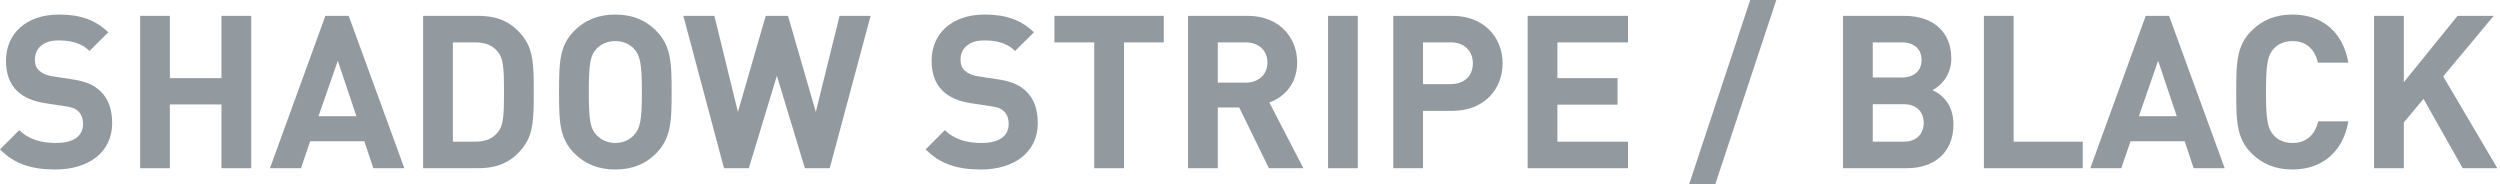
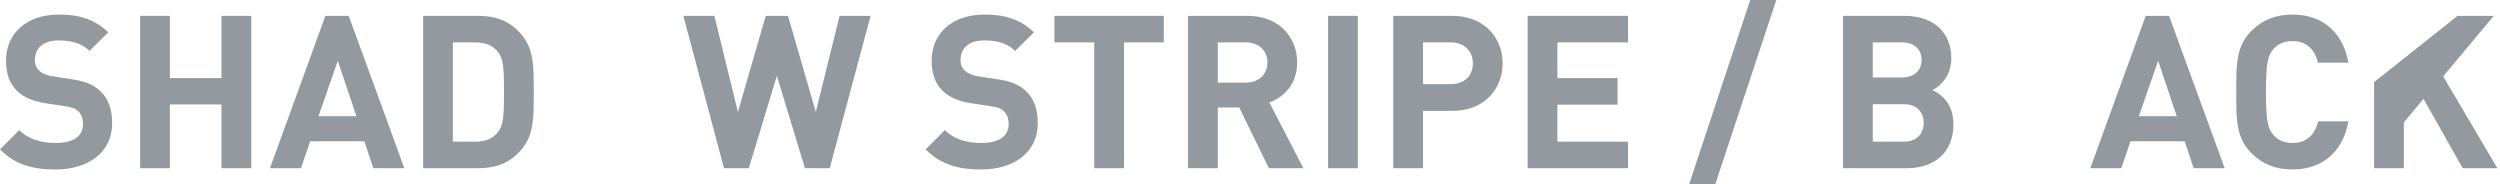
<svg xmlns="http://www.w3.org/2000/svg" width="163" height="12" viewBox="0 0 163 12" fill="none">
-   <path d="M162.827 10.967H160.567L158.013 6.447L156.73 7.981V10.967H154.79V1.033H156.73V5.358L160.232 1.033H162.59L159.297 4.981L162.827 10.967Z" fill="#939A9F" />
+   <path d="M162.827 10.967H160.567L158.013 6.447L156.73 7.981V10.967H154.79V1.033V5.358L160.232 1.033H162.59L159.297 4.981L162.827 10.967Z" fill="#939A9F" />
  <path d="M153.114 7.912C152.751 9.991 151.314 11.051 149.472 11.051C148.328 11.051 147.491 10.674 146.807 10.005C145.816 9.014 145.802 7.898 145.802 6C145.802 4.102 145.816 2.986 146.807 1.995C147.491 1.326 148.328 0.949 149.472 0.949C151.328 0.949 152.751 2.009 153.114 4.088H151.133C150.937 3.279 150.435 2.679 149.472 2.679C148.942 2.679 148.509 2.874 148.23 3.195C147.868 3.614 147.742 4.102 147.742 6C147.742 7.898 147.868 8.386 148.23 8.805C148.509 9.126 148.942 9.321 149.472 9.321C150.435 9.321 150.951 8.721 151.147 7.912H153.114Z" fill="#939A9F" />
  <path d="M145.05 10.967H143.027L142.441 9.209H138.91L138.31 10.967H136.287L139.901 1.033H141.422L145.05 10.967ZM141.924 7.577L140.71 3.963L139.455 7.577H141.924Z" fill="#939A9F" />
-   <path d="M135.796 10.967H129.35V1.033H131.289V9.237H135.796V10.967Z" fill="#939A9F" />
  <path d="M127.365 8.107C127.365 9.963 126.096 10.967 124.324 10.967H120.165V1.033H124.156C126.096 1.033 127.226 2.121 127.226 3.823C127.226 4.926 126.5 5.637 125.998 5.874C126.598 6.154 127.365 6.781 127.365 8.107ZM125.426 8.009C125.426 7.34 125.007 6.795 124.128 6.795H122.105V9.237H124.128C125.007 9.237 125.426 8.679 125.426 8.009ZM125.286 3.907C125.286 3.223 124.826 2.763 124.003 2.763H122.105V5.051H124.003C124.826 5.051 125.286 4.591 125.286 3.907Z" fill="#939A9F" />
  <path d="M115.816 0L111.839 12H110.136L114.113 0H115.816Z" fill="#939A9F" />
  <path d="M106.147 10.967H99.603V1.033H106.147V2.763H101.543V5.093H105.463V6.823H101.543V9.237H106.147V10.967Z" fill="#939A9F" />
  <path d="M97.971 4.13C97.971 5.819 96.757 7.228 94.692 7.228H92.781V10.967H90.841V1.033H94.692C96.757 1.033 97.971 2.442 97.971 4.13ZM96.032 4.13C96.032 3.321 95.474 2.763 94.595 2.763H92.781V5.484H94.595C95.474 5.484 96.032 4.94 96.032 4.13Z" fill="#939A9F" />
  <path d="M88.529 10.967H86.59V1.033H88.529V10.967Z" fill="#939A9F" />
  <path d="M84.981 10.967H82.734L80.795 7.005H79.4V10.967H77.46V1.033H81.353C83.376 1.033 84.576 2.414 84.576 4.074C84.576 5.47 83.725 6.335 82.762 6.684L84.981 10.967ZM82.637 4.074C82.637 3.307 82.079 2.763 81.228 2.763H79.4V5.386H81.228C82.079 5.386 82.637 4.842 82.637 4.074Z" fill="#939A9F" />
  <path d="M75.879 2.763H73.284V10.967H71.344V2.763H68.749V1.033H75.879V2.763Z" fill="#939A9F" />
  <path d="M67.663 8.037C67.663 9.963 66.073 11.051 63.98 11.051C62.472 11.051 61.328 10.73 60.352 9.74L61.607 8.484C62.235 9.112 63.086 9.321 63.993 9.321C65.152 9.321 65.766 8.874 65.766 8.079C65.766 7.744 65.668 7.465 65.459 7.256C65.263 7.074 65.068 6.991 64.566 6.921L63.38 6.74C62.5 6.614 61.9 6.349 61.454 5.916C60.98 5.456 60.742 4.8 60.742 3.963C60.742 2.191 62.054 0.949 64.203 0.949C65.57 0.949 66.561 1.284 67.412 2.107L66.184 3.321C65.57 2.721 64.803 2.637 64.147 2.637C63.114 2.637 62.626 3.209 62.626 3.893C62.626 4.158 62.696 4.409 62.905 4.605C63.1 4.786 63.393 4.926 63.812 4.981L64.998 5.163C65.905 5.288 66.463 5.526 66.896 5.944C67.426 6.433 67.663 7.144 67.663 8.037Z" fill="#939A9F" />
  <path d="M56.764 1.033L54.098 10.967H52.48L50.652 4.94L48.824 10.967H47.205L44.554 1.033H46.578L48.112 7.298L49.926 1.033H51.377L53.191 7.298L54.74 1.033H56.764Z" fill="#939A9F" />
-   <path d="M43.79 6C43.79 7.898 43.762 9.014 42.771 10.005C42.102 10.674 41.264 11.051 40.12 11.051C38.976 11.051 38.125 10.674 37.455 10.005C36.464 9.014 36.45 7.898 36.45 6C36.45 4.102 36.464 2.986 37.455 1.995C38.125 1.326 38.976 0.949 40.12 0.949C41.264 0.949 42.102 1.326 42.771 1.995C43.762 2.986 43.79 4.102 43.79 6ZM41.85 6C41.85 4.102 41.725 3.628 41.362 3.209C41.083 2.888 40.65 2.679 40.12 2.679C39.59 2.679 39.157 2.888 38.864 3.209C38.502 3.628 38.39 4.102 38.39 6C38.39 7.898 38.502 8.358 38.864 8.777C39.157 9.098 39.59 9.321 40.12 9.321C40.65 9.321 41.083 9.098 41.362 8.777C41.725 8.358 41.85 7.898 41.85 6Z" fill="#939A9F" />
  <path d="M34.801 6C34.801 7.647 34.787 8.665 34.173 9.516C33.462 10.507 32.527 10.967 31.173 10.967H27.587V1.033H31.173C32.527 1.033 33.462 1.493 34.173 2.484C34.787 3.335 34.801 4.354 34.801 6ZM32.862 6C32.862 4.437 32.82 3.809 32.457 3.377C32.136 2.972 31.662 2.763 31.006 2.763H29.527V9.237H31.006C31.662 9.237 32.136 9.028 32.457 8.623C32.82 8.191 32.862 7.563 32.862 6Z" fill="#939A9F" />
  <path d="M26.364 10.967H24.34L23.754 9.209H20.224L19.624 10.967H17.601L21.215 1.033H22.736L26.364 10.967ZM23.238 7.577L22.024 3.963L20.768 7.577H23.238Z" fill="#939A9F" />
  <path d="M16.379 10.967H14.439V6.809H11.076V10.967H9.137V1.033H11.076V5.093H14.439V1.033H16.379V10.967Z" fill="#939A9F" />
  <path d="M7.312 8.037C7.312 9.963 5.721 11.051 3.628 11.051C2.121 11.051 0.977 10.73 0 9.74L1.256 8.484C1.884 9.112 2.735 9.321 3.642 9.321C4.8 9.321 5.414 8.874 5.414 8.079C5.414 7.744 5.316 7.465 5.107 7.256C4.912 7.074 4.716 6.991 4.214 6.921L3.028 6.74C2.149 6.614 1.549 6.349 1.102 5.916C0.628 5.456 0.391 4.8 0.391 3.963C0.391 2.191 1.702 0.949 3.851 0.949C5.219 0.949 6.209 1.284 7.06 2.107L5.833 3.321C5.219 2.721 4.451 2.637 3.795 2.637C2.763 2.637 2.274 3.209 2.274 3.893C2.274 4.158 2.344 4.409 2.553 4.605C2.749 4.786 3.042 4.926 3.46 4.981L4.647 5.163C5.553 5.288 6.112 5.526 6.544 5.944C7.074 6.433 7.312 7.144 7.312 8.037Z" fill="#939A9F" />
</svg>